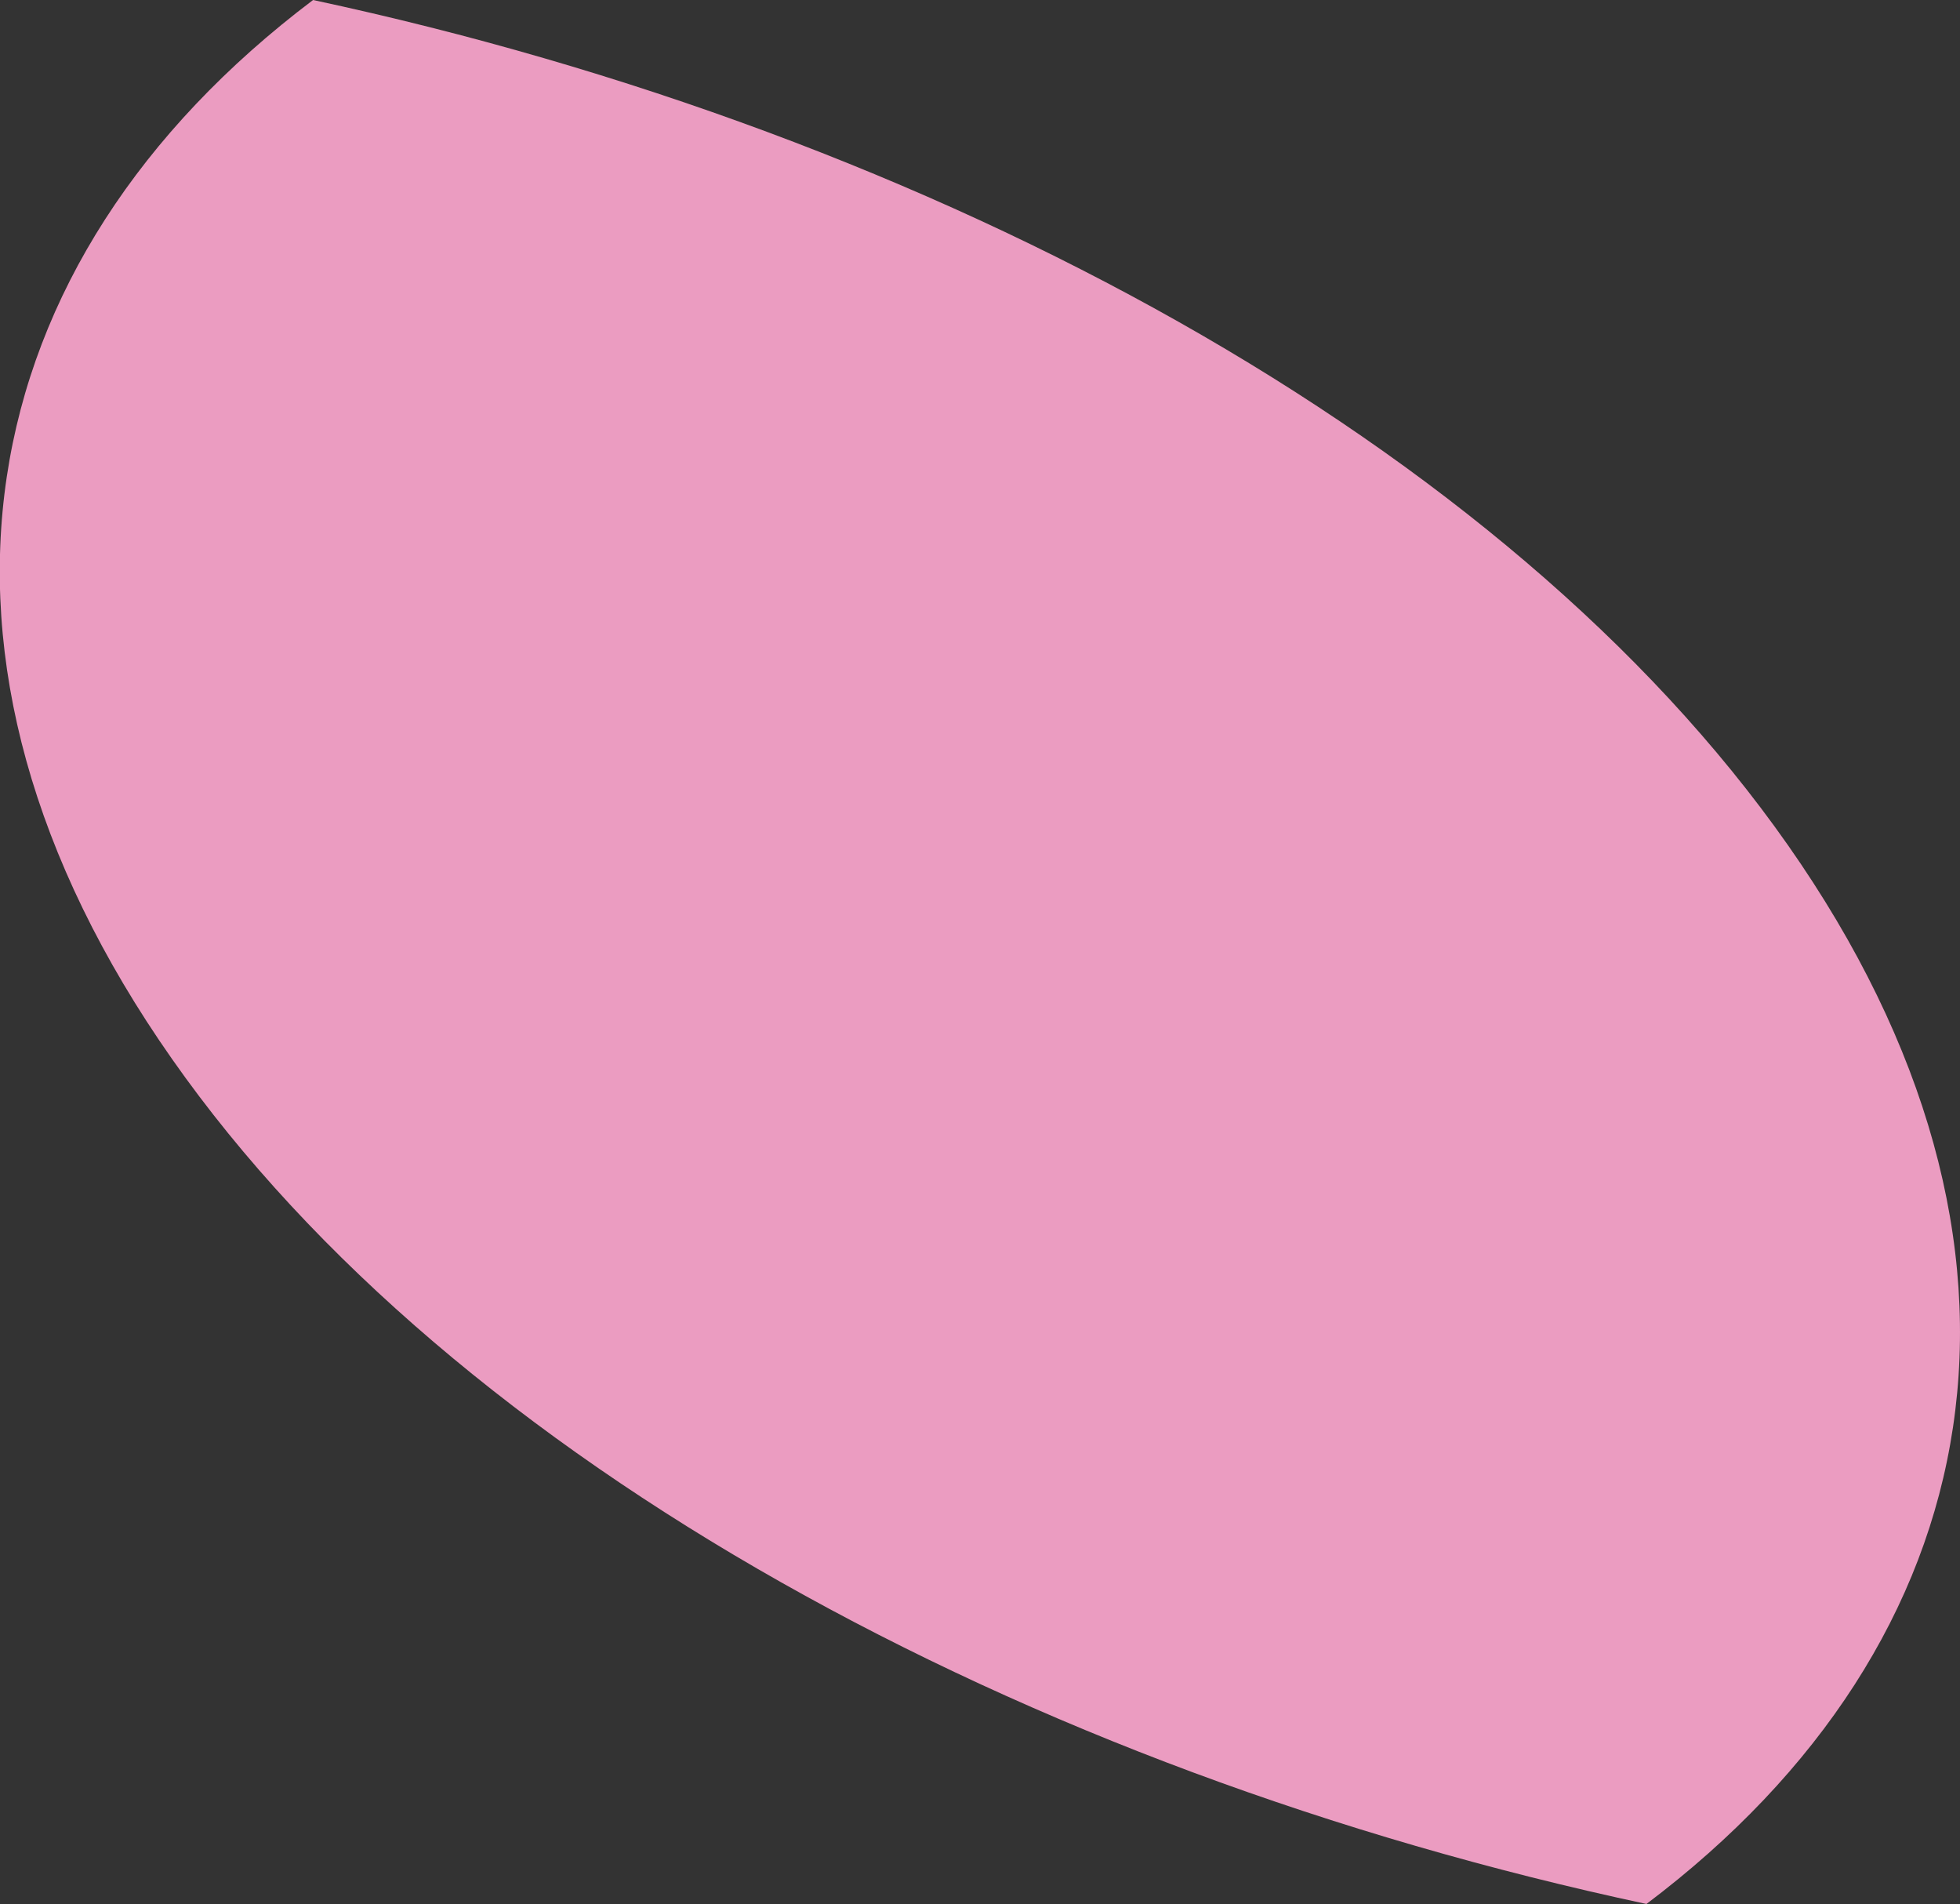
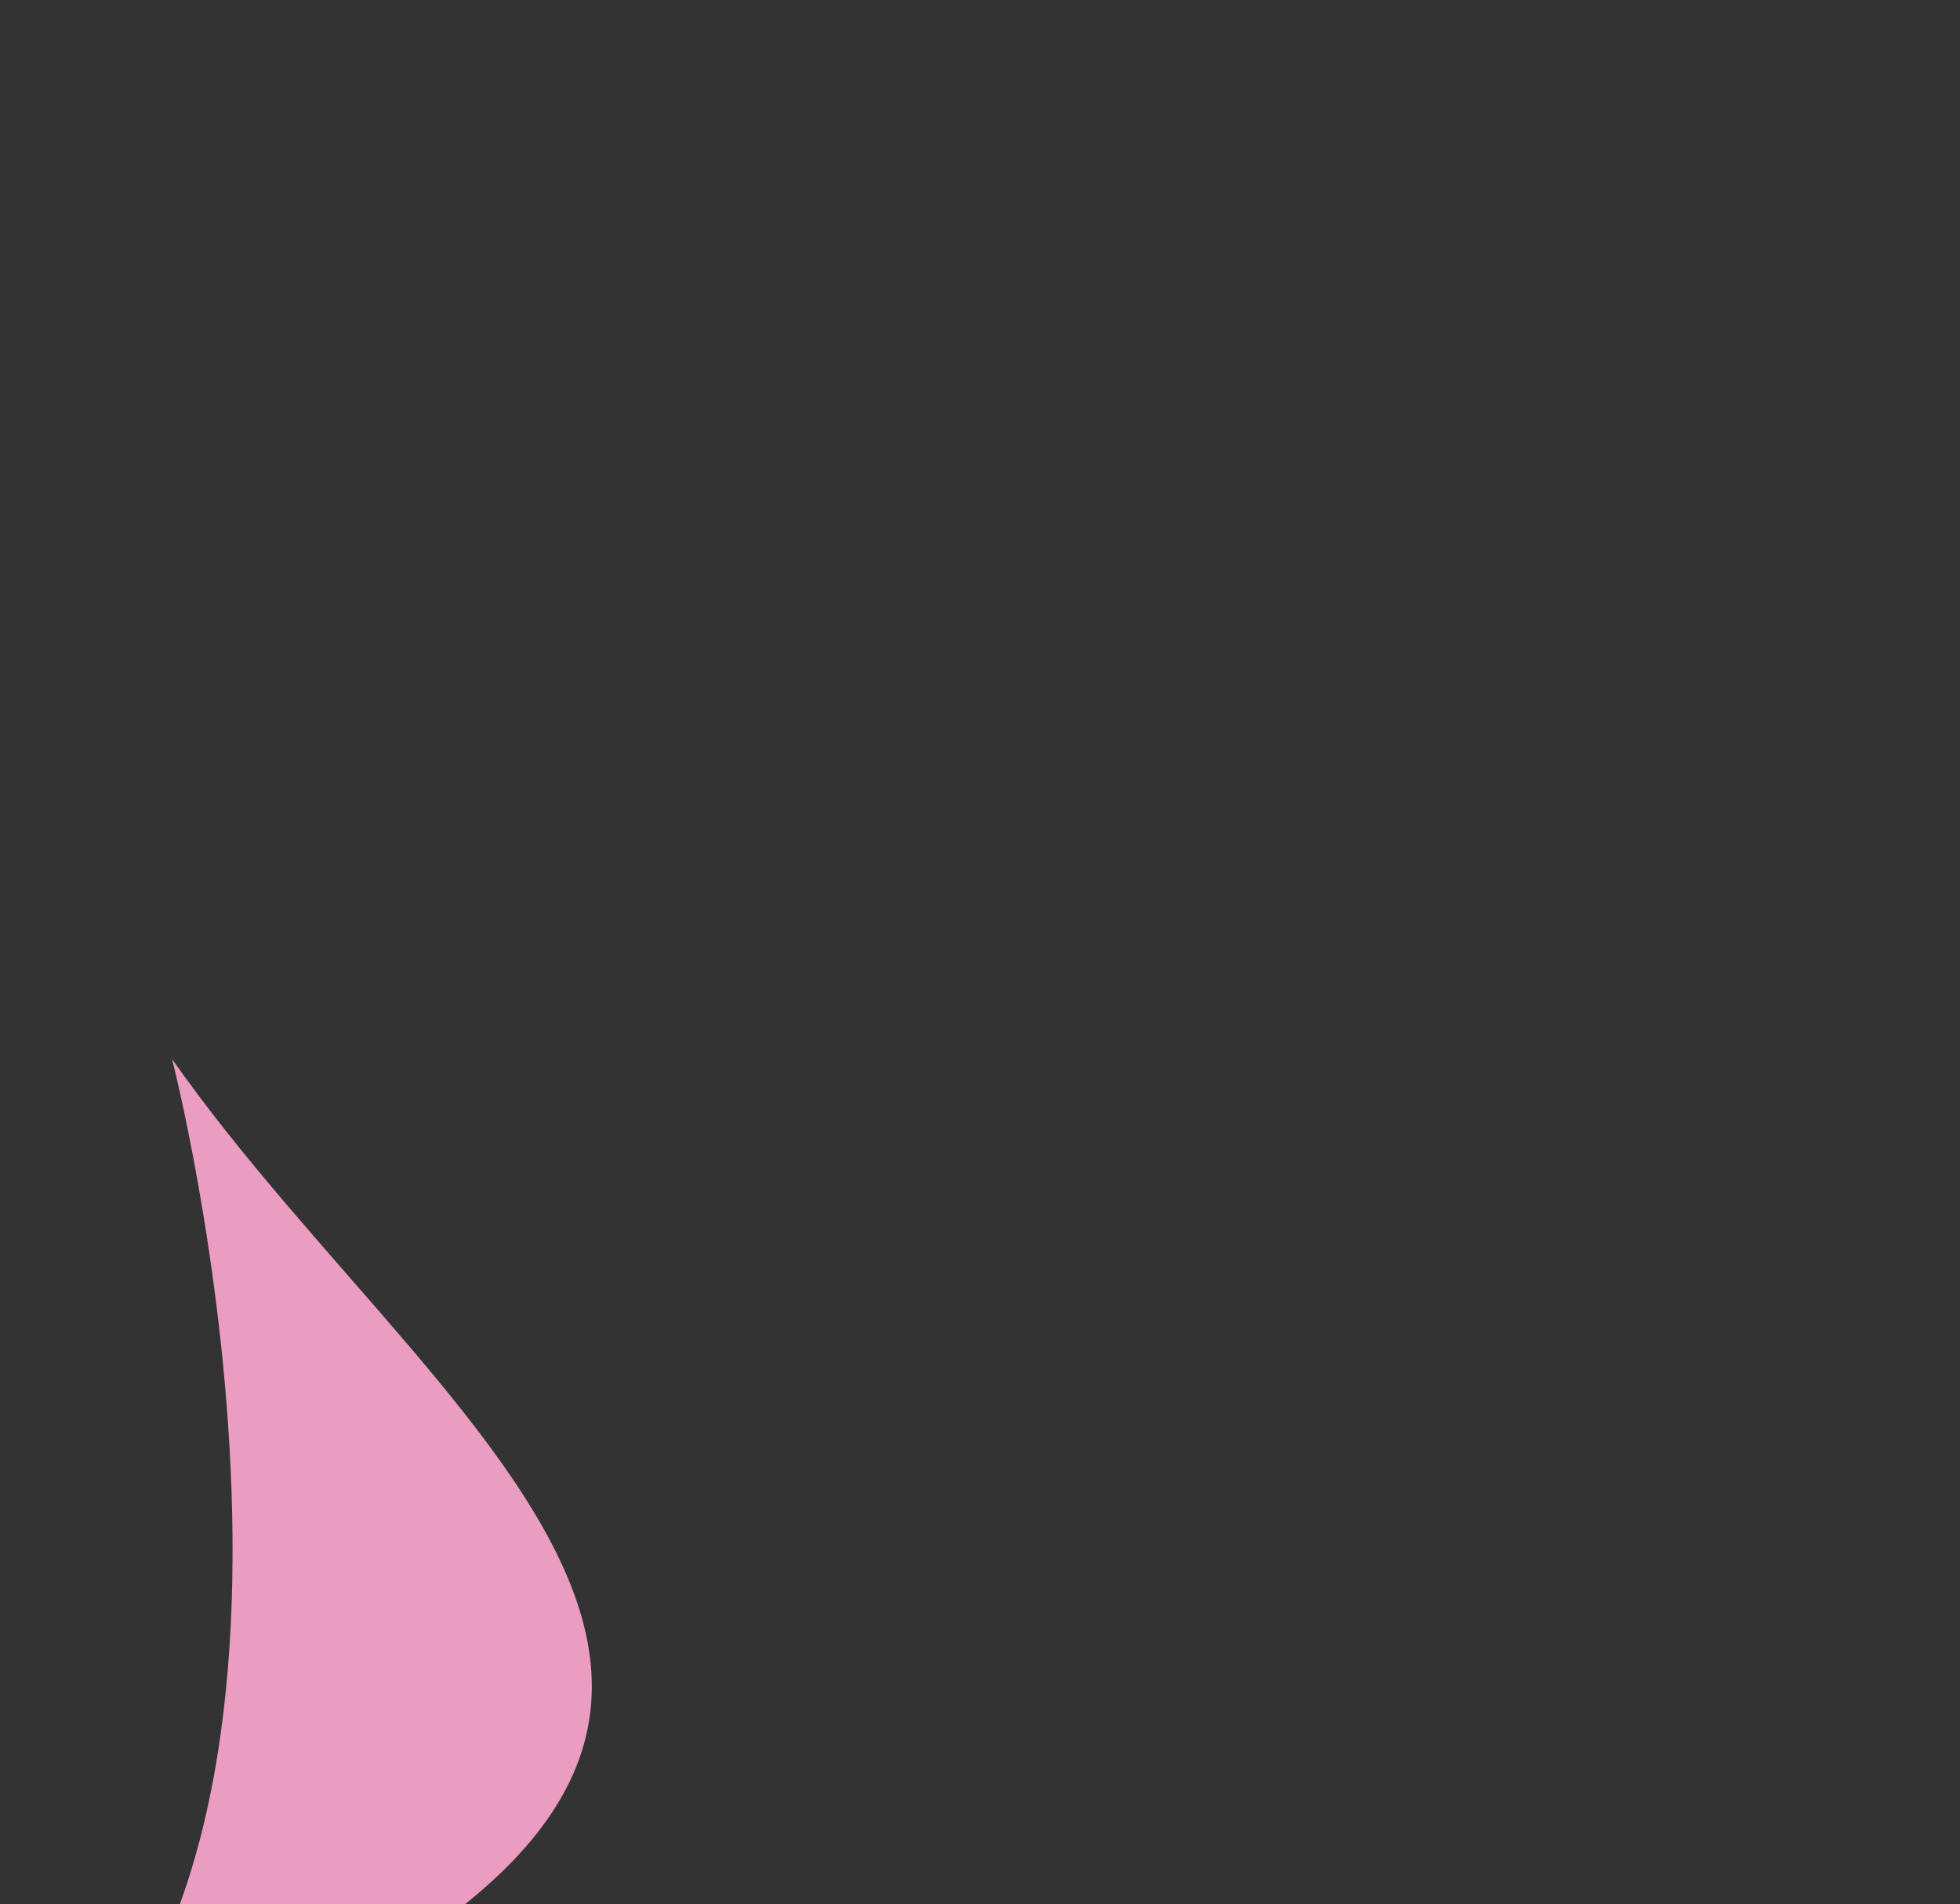
<svg xmlns="http://www.w3.org/2000/svg" width="24.679" height="23.968" viewBox="0 0 24.679 23.968">
  <rect x="0" y="0" width="24.679" height="23.968" fill="#333333" stroke="none" />
  <defs>
    <linearGradient id="a" x1="-4.628" y1="0.625" x2="-4.175" y2="0.625" gradientUnits="objectBoundingBox">
      <stop offset="0" stop-color="#fdf5f9" />
      <stop offset="1" stop-color="#eb9cc1" />
    </linearGradient>
  </defs>
-   <path d="M1136.3,640.168c-3.551-5.061-2.59-10.036,1.776-13.331,7.848,1.68,15.02,5.576,18.569,10.637s2.591,10.037-1.78,13.331C1147.019,649.129,1139.849,645.231,1136.3,640.168Z" transform="translate(-1134.134 -626.837)" fill="url(#a)" />
+   <path d="M1136.3,640.168s2.591,10.037-1.78,13.331C1147.019,649.129,1139.849,645.231,1136.3,640.168Z" transform="translate(-1134.134 -626.837)" fill="url(#a)" />
</svg>